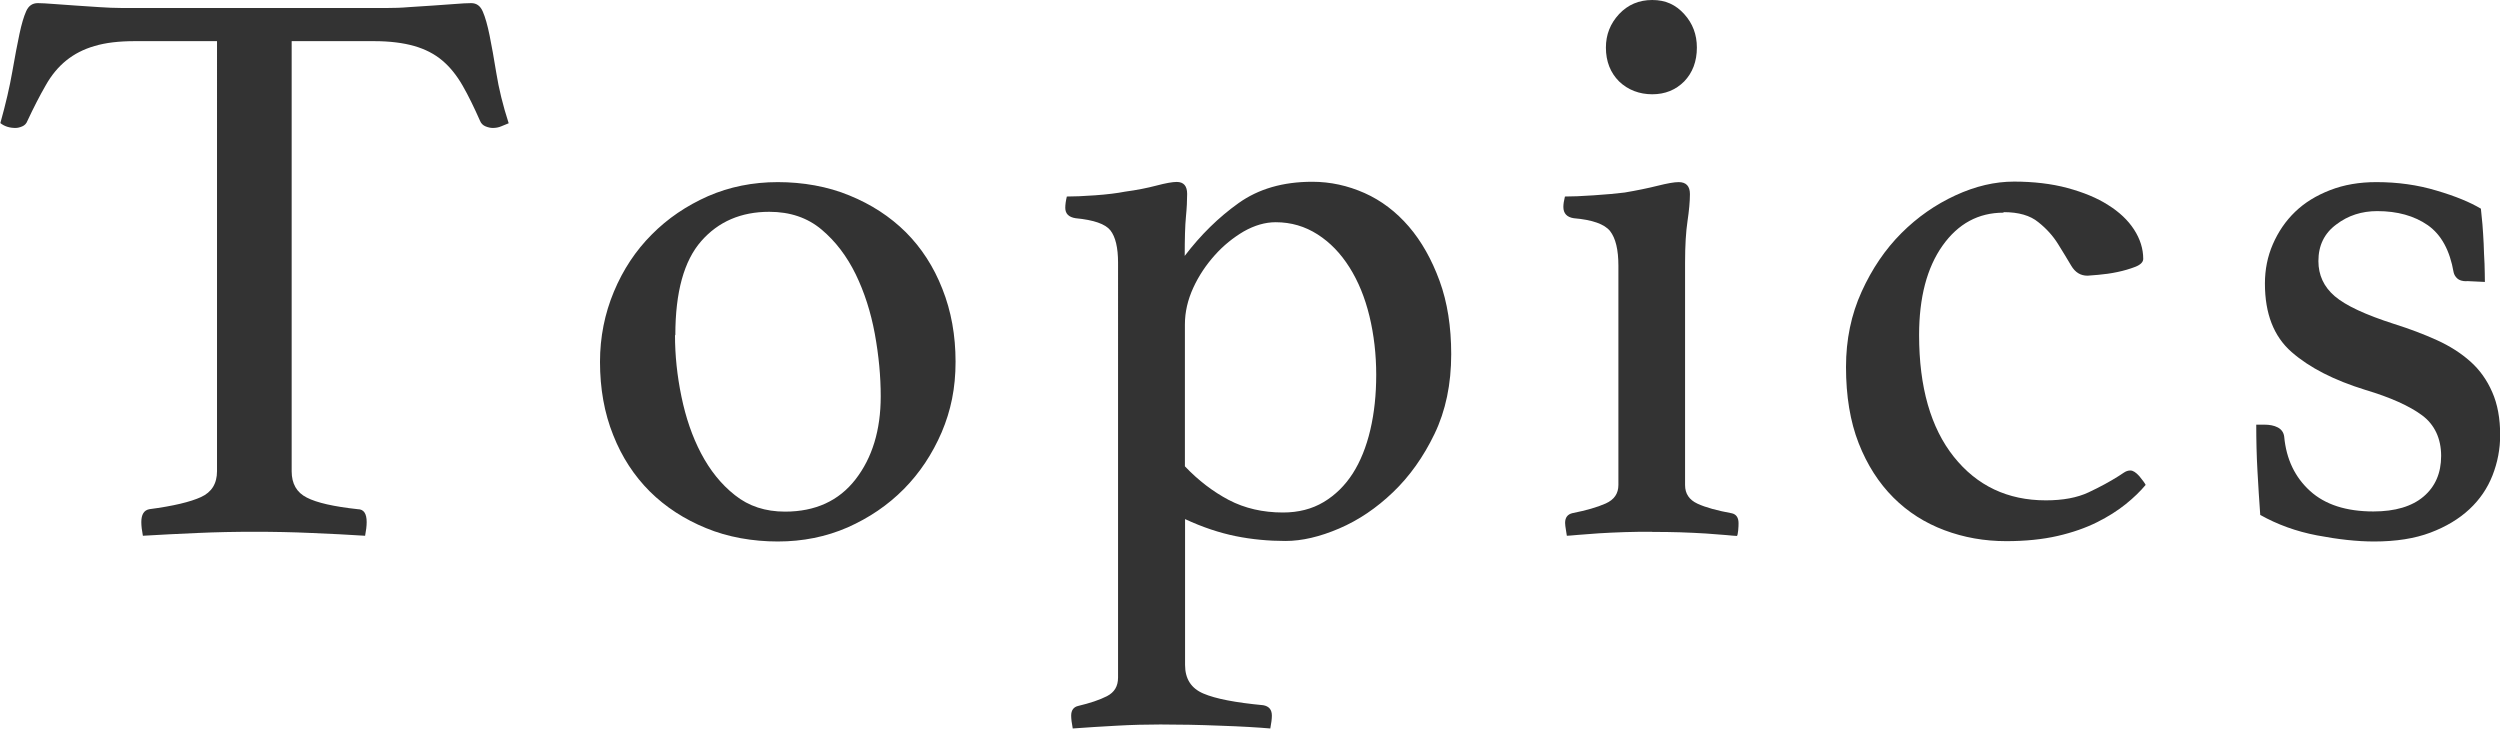
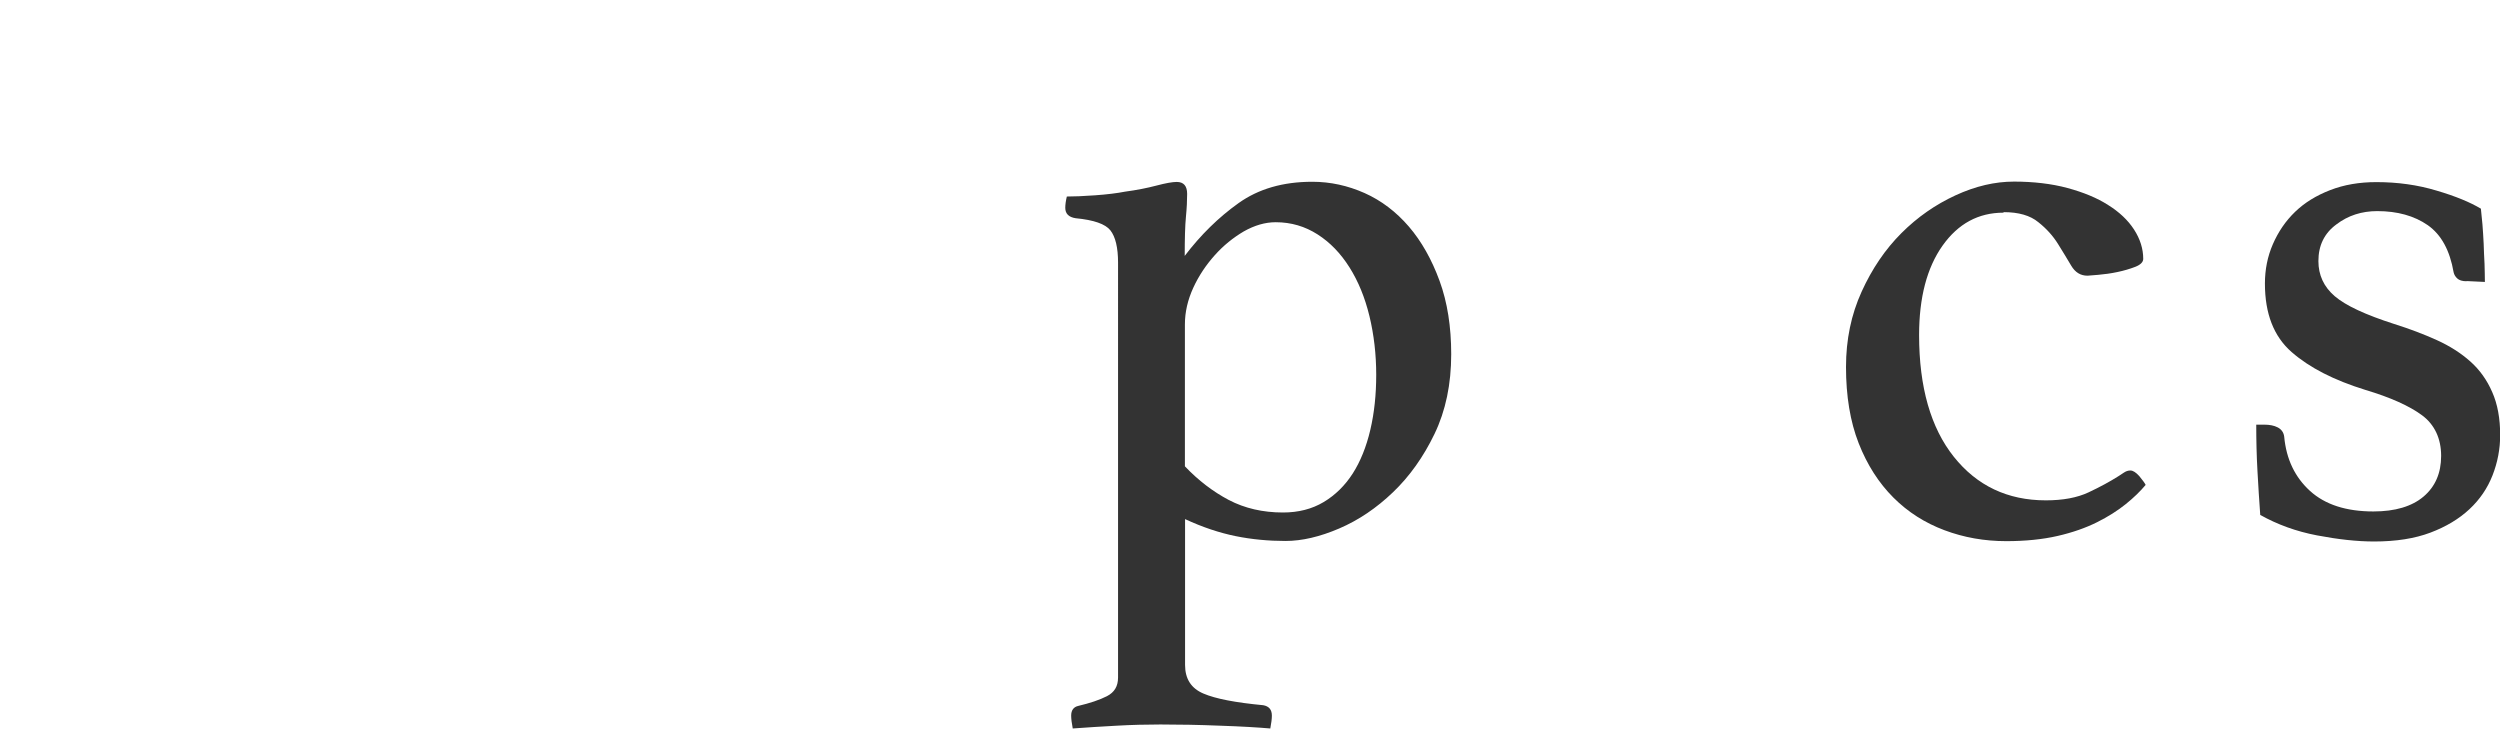
<svg xmlns="http://www.w3.org/2000/svg" id="_レイヤー_2" data-name="レイヤー 2" viewBox="0 0 144 42">
  <defs>
    <style>
      .cls-1 {
        fill: #333;
        stroke-width: 0px;
      }
    </style>
  </defs>
  <g id="_レイヤー_1-2" data-name="レイヤー 1">
    <g>
-       <path class="cls-1" d="M16.8,2.37v24.78c0,.71.29,1.22.87,1.51.58.3,1.56.52,2.94.67.34,0,.51.25.51.74,0,.22-.03.48-.09.79-.98-.06-2.01-.12-3.1-.16-1.09-.05-2.18-.07-3.28-.07s-2.17.02-3.28.07c-1.12.05-2.17.1-3.14.16-.06-.31-.09-.57-.09-.79,0-.43.15-.68.46-.74,1.38-.18,2.37-.42,2.98-.7.61-.28.92-.77.92-1.49V2.37h-4.73c-.92,0-1.69.09-2.32.28-.63.18-1.17.46-1.63.83-.46.37-.86.85-1.19,1.44-.34.59-.69,1.27-1.05,2.04-.06.16-.16.26-.3.32-.14.06-.27.09-.39.09-.34,0-.63-.09-.87-.28.31-1.11.54-2.1.69-2.97s.29-1.59.41-2.16c.12-.57.25-1.01.39-1.32.14-.31.36-.46.67-.46.21,0,.52.02.92.05.4.03.82.06,1.26.09s.9.06,1.35.09c.46.03.89.05,1.28.05h15.33c.37,0,.78-.01,1.24-.05.46-.03.92-.06,1.38-.09.46-.03.88-.06,1.26-.09.38-.03.7-.05.94-.05.31,0,.53.16.67.49.14.32.27.78.39,1.37.12.59.25,1.32.39,2.18.14.87.37,1.83.71,2.88-.15.06-.3.12-.44.18-.14.06-.3.09-.48.09-.12,0-.26-.03-.41-.09-.15-.06-.26-.17-.32-.32-.34-.77-.67-1.45-1.01-2.04-.34-.59-.73-1.07-1.17-1.44-.44-.37-.98-.65-1.61-.83-.63-.18-1.4-.28-2.32-.28h-4.73Z" />
-       <path class="cls-1" d="M34.56,20.84c0-1.42.27-2.77.8-4.04.53-1.27,1.26-2.37,2.18-3.29.92-.93,2-1.66,3.24-2.21,1.24-.54,2.58-.81,4.02-.81s2.88.25,4.13.77c1.25.51,2.33,1.21,3.24,2.11.9.9,1.61,1.99,2.11,3.27.51,1.28.76,2.68.76,4.2s-.27,2.81-.8,4.06c-.54,1.25-1.26,2.34-2.18,3.27-.92.93-2,1.66-3.24,2.21-1.24.54-2.58.81-4.02.81s-2.88-.25-4.13-.77c-1.25-.51-2.33-1.21-3.24-2.11-.9-.9-1.61-1.98-2.11-3.25-.51-1.27-.76-2.68-.76-4.22ZM38.88,19.31c0,1.15.12,2.32.37,3.53s.62,2.3,1.13,3.27,1.15,1.78,1.95,2.41c.8.64,1.76.95,2.89.95,1.74,0,3.1-.62,4.06-1.86.96-1.24,1.45-2.83,1.45-4.78,0-1.14-.11-2.34-.34-3.6-.23-1.25-.6-2.4-1.1-3.43-.51-1.04-1.16-1.9-1.97-2.58s-1.81-1.02-3.01-1.02c-1.62,0-2.93.56-3.92,1.69-.99,1.13-1.49,2.93-1.49,5.41Z" />
      <path class="cls-1" d="M64.4,15.13c0-.87-.15-1.49-.44-1.86-.29-.37-.96-.6-2-.7-.4-.06-.6-.26-.6-.6,0-.18.03-.4.09-.65.4,0,.94-.02,1.63-.07.69-.05,1.26-.12,1.72-.21.67-.09,1.28-.21,1.81-.35.53-.14.92-.21,1.17-.21.4,0,.6.23.6.69,0,.37-.02.81-.07,1.32-.05.51-.07,1.26-.07,2.25.92-1.21,1.95-2.22,3.1-3.04,1.15-.82,2.56-1.23,4.25-1.23,1.04,0,2.04.22,3.01.65.96.43,1.81,1.07,2.55,1.93.73.85,1.32,1.9,1.77,3.13s.67,2.64.67,4.22c0,1.73-.32,3.26-.96,4.59-.64,1.33-1.44,2.45-2.39,3.36-.95.91-1.98,1.61-3.1,2.09-1.12.48-2.15.72-3.1.72s-1.94-.09-2.87-.28c-.93-.19-1.9-.51-2.91-.98v8.4c0,.8.35,1.35,1.06,1.65.7.3,1.85.52,3.44.67.34.06.5.26.5.6,0,.18-.03.43-.09.74-.7-.06-1.67-.12-2.89-.16-1.22-.05-2.37-.07-3.44-.07-.8,0-1.64.02-2.52.07-.89.05-1.73.1-2.53.16-.06-.31-.09-.56-.09-.74,0-.31.14-.5.41-.56.67-.16,1.22-.34,1.65-.56s.64-.57.64-1.07V15.13ZM68.26,26.87c.76.8,1.61,1.45,2.52,1.93.92.48,1.96.72,3.12.72.89,0,1.67-.2,2.34-.6.67-.4,1.23-.95,1.68-1.65.44-.69.78-1.53,1.01-2.51s.34-2.03.34-3.18-.13-2.3-.39-3.37c-.26-1.07-.64-2-1.15-2.81s-1.12-1.44-1.84-1.9c-.72-.46-1.52-.7-2.41-.7-.61,0-1.22.18-1.84.53-.61.36-1.17.81-1.67,1.37s-.92,1.18-1.24,1.88-.48,1.4-.48,2.11v8.17Z" />
-       <path class="cls-1" d="M95.18,30.63c-.53,0-1.06,0-1.6.02s-1.04.04-1.5.07c-.46.03-.86.06-1.19.09-.34.03-.55.05-.64.05,0-.03-.02-.14-.05-.32-.03-.18-.05-.32-.05-.42,0-.31.14-.49.41-.56.8-.16,1.44-.34,1.93-.56s.73-.57.73-1.07v-12.62c0-.93-.16-1.59-.48-2-.32-.4-1.02-.65-2.09-.74-.4-.06-.6-.28-.6-.65,0-.16.03-.36.09-.6.4,0,.96-.02,1.67-.07.72-.05,1.31-.1,1.77-.16.71-.12,1.34-.25,1.9-.39.56-.14.96-.21,1.21-.21.43,0,.65.23.65.69,0,.43-.05.95-.14,1.56-.09.6-.14,1.4-.14,2.39v12.81c0,.5.24.85.71,1.07.47.22,1.14.4,2,.56.24.06.37.25.37.56,0,.09,0,.23-.02.42-.02.18-.04.29-.07.32-.09,0-.3-.02-.62-.05-.32-.03-.71-.06-1.17-.09-.46-.03-.96-.05-1.5-.07s-1.07-.02-1.6-.02ZM92.5,2.74c0-.74.25-1.38.76-1.93.51-.54,1.14-.81,1.91-.81s1.35.27,1.84.81c.49.54.73,1.18.73,1.93,0,.8-.25,1.45-.73,1.95-.49.49-1.1.74-1.84.74s-1.4-.25-1.91-.74c-.5-.5-.76-1.15-.76-1.95Z" />
      <path class="cls-1" d="M115.4,12.25c-1.44,0-2.61.63-3.51,1.9-.9,1.27-1.35,2.99-1.35,5.15,0,3,.67,5.34,2,7.01,1.33,1.67,3.1,2.51,5.3,2.51.98,0,1.8-.15,2.46-.46.66-.31,1.23-.62,1.72-.93.09-.06.2-.13.32-.21.12-.08.24-.12.37-.12.15,0,.32.11.51.32.18.22.31.39.37.51-.31.37-.69.74-1.15,1.11-.46.37-1.01.72-1.65,1.04-.64.32-1.4.59-2.27.79-.87.2-1.86.3-2.96.3-1.26,0-2.44-.21-3.56-.63-1.12-.42-2.1-1.04-2.94-1.88-.84-.84-1.51-1.88-2-3.13s-.73-2.72-.73-4.39c0-1.58.3-3.02.9-4.34s1.36-2.44,2.29-3.37,1.97-1.65,3.12-2.18c1.15-.53,2.27-.79,3.37-.79s2.16.12,3.08.37c.92.25,1.7.57,2.34.98.64.4,1.14.87,1.49,1.41.35.54.53,1.11.53,1.69,0,.18-.15.34-.46.46s-.65.22-1.03.3-.75.13-1.1.16c-.35.03-.56.05-.62.05-.4,0-.71-.19-.94-.58-.23-.39-.48-.8-.76-1.25-.28-.45-.65-.87-1.13-1.25-.47-.39-1.14-.58-2-.58Z" />
      <path class="cls-1" d="M142.07,16.2c-.25,0-.42-.06-.53-.16s-.18-.22-.21-.35c-.22-1.27-.71-2.17-1.49-2.72-.78-.54-1.75-.81-2.91-.81-.89,0-1.68.25-2.36.77-.69.51-1.03,1.21-1.03,2.11,0,.8.31,1.48.94,2.02.63.54,1.77,1.07,3.42,1.6.89.28,1.71.59,2.46.93.75.34,1.39.75,1.93,1.23.54.48.96,1.07,1.26,1.76.31.7.46,1.53.46,2.48,0,.8-.15,1.58-.44,2.32-.29.74-.73,1.39-1.33,1.95-.6.56-1.35,1.01-2.25,1.35-.9.34-1.98.51-3.24.51-.98,0-2.07-.12-3.28-.35s-2.3-.63-3.28-1.18c-.06-.8-.11-1.65-.16-2.53s-.07-1.77-.07-2.67h.46c.31,0,.57.05.78.16.21.11.34.29.37.53.12,1.3.62,2.34,1.49,3.13s2.09,1.18,3.65,1.18c1.25,0,2.22-.29,2.89-.86.67-.57,1.01-1.35,1.01-2.34s-.37-1.8-1.1-2.34c-.73-.54-1.82-1.03-3.26-1.46-1.81-.56-3.22-1.28-4.25-2.18-1.03-.9-1.54-2.21-1.54-3.95,0-.8.15-1.56.46-2.27.31-.71.73-1.33,1.28-1.86.55-.53,1.22-.94,2.02-1.25.8-.31,1.68-.46,2.66-.46,1.22,0,2.38.16,3.47.49,1.09.32,1.93.67,2.55,1.04.03.25.06.55.09.91.03.36.05.73.07,1.11.01.39.03.77.05,1.16.01.39.02.74.02,1.04l-1.05-.05Z" />
    </g>
  </g>
</svg>